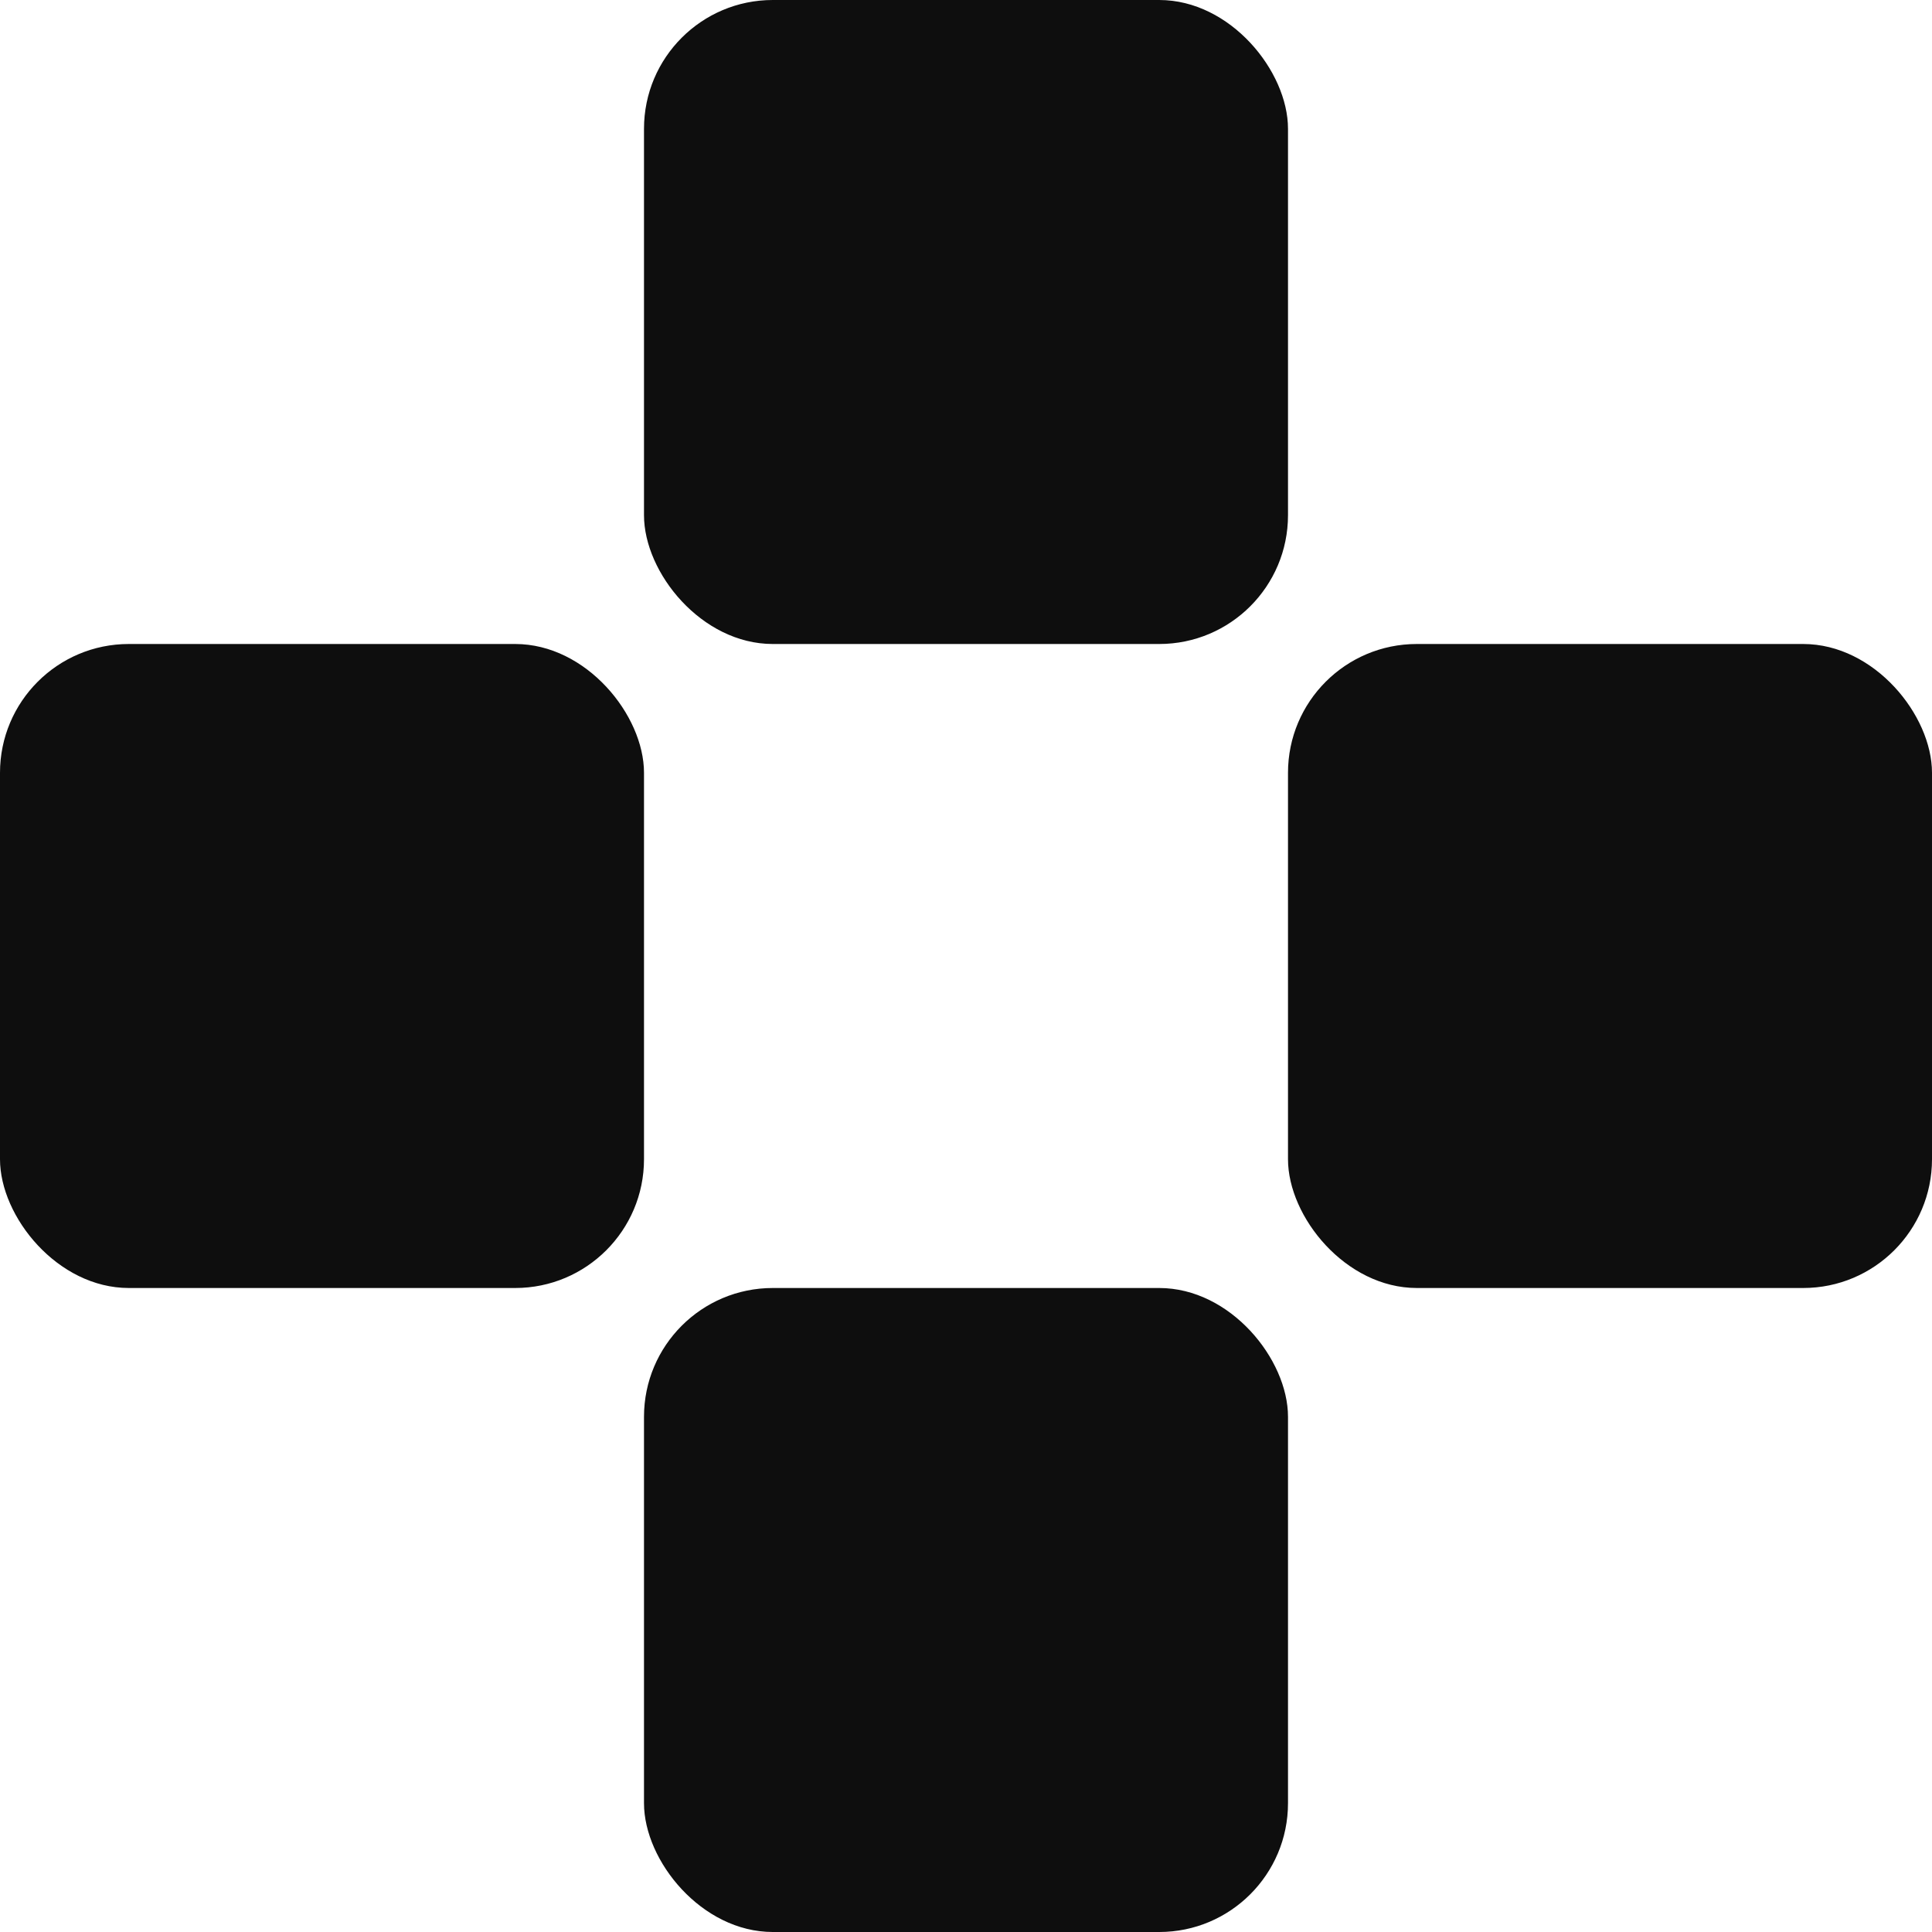
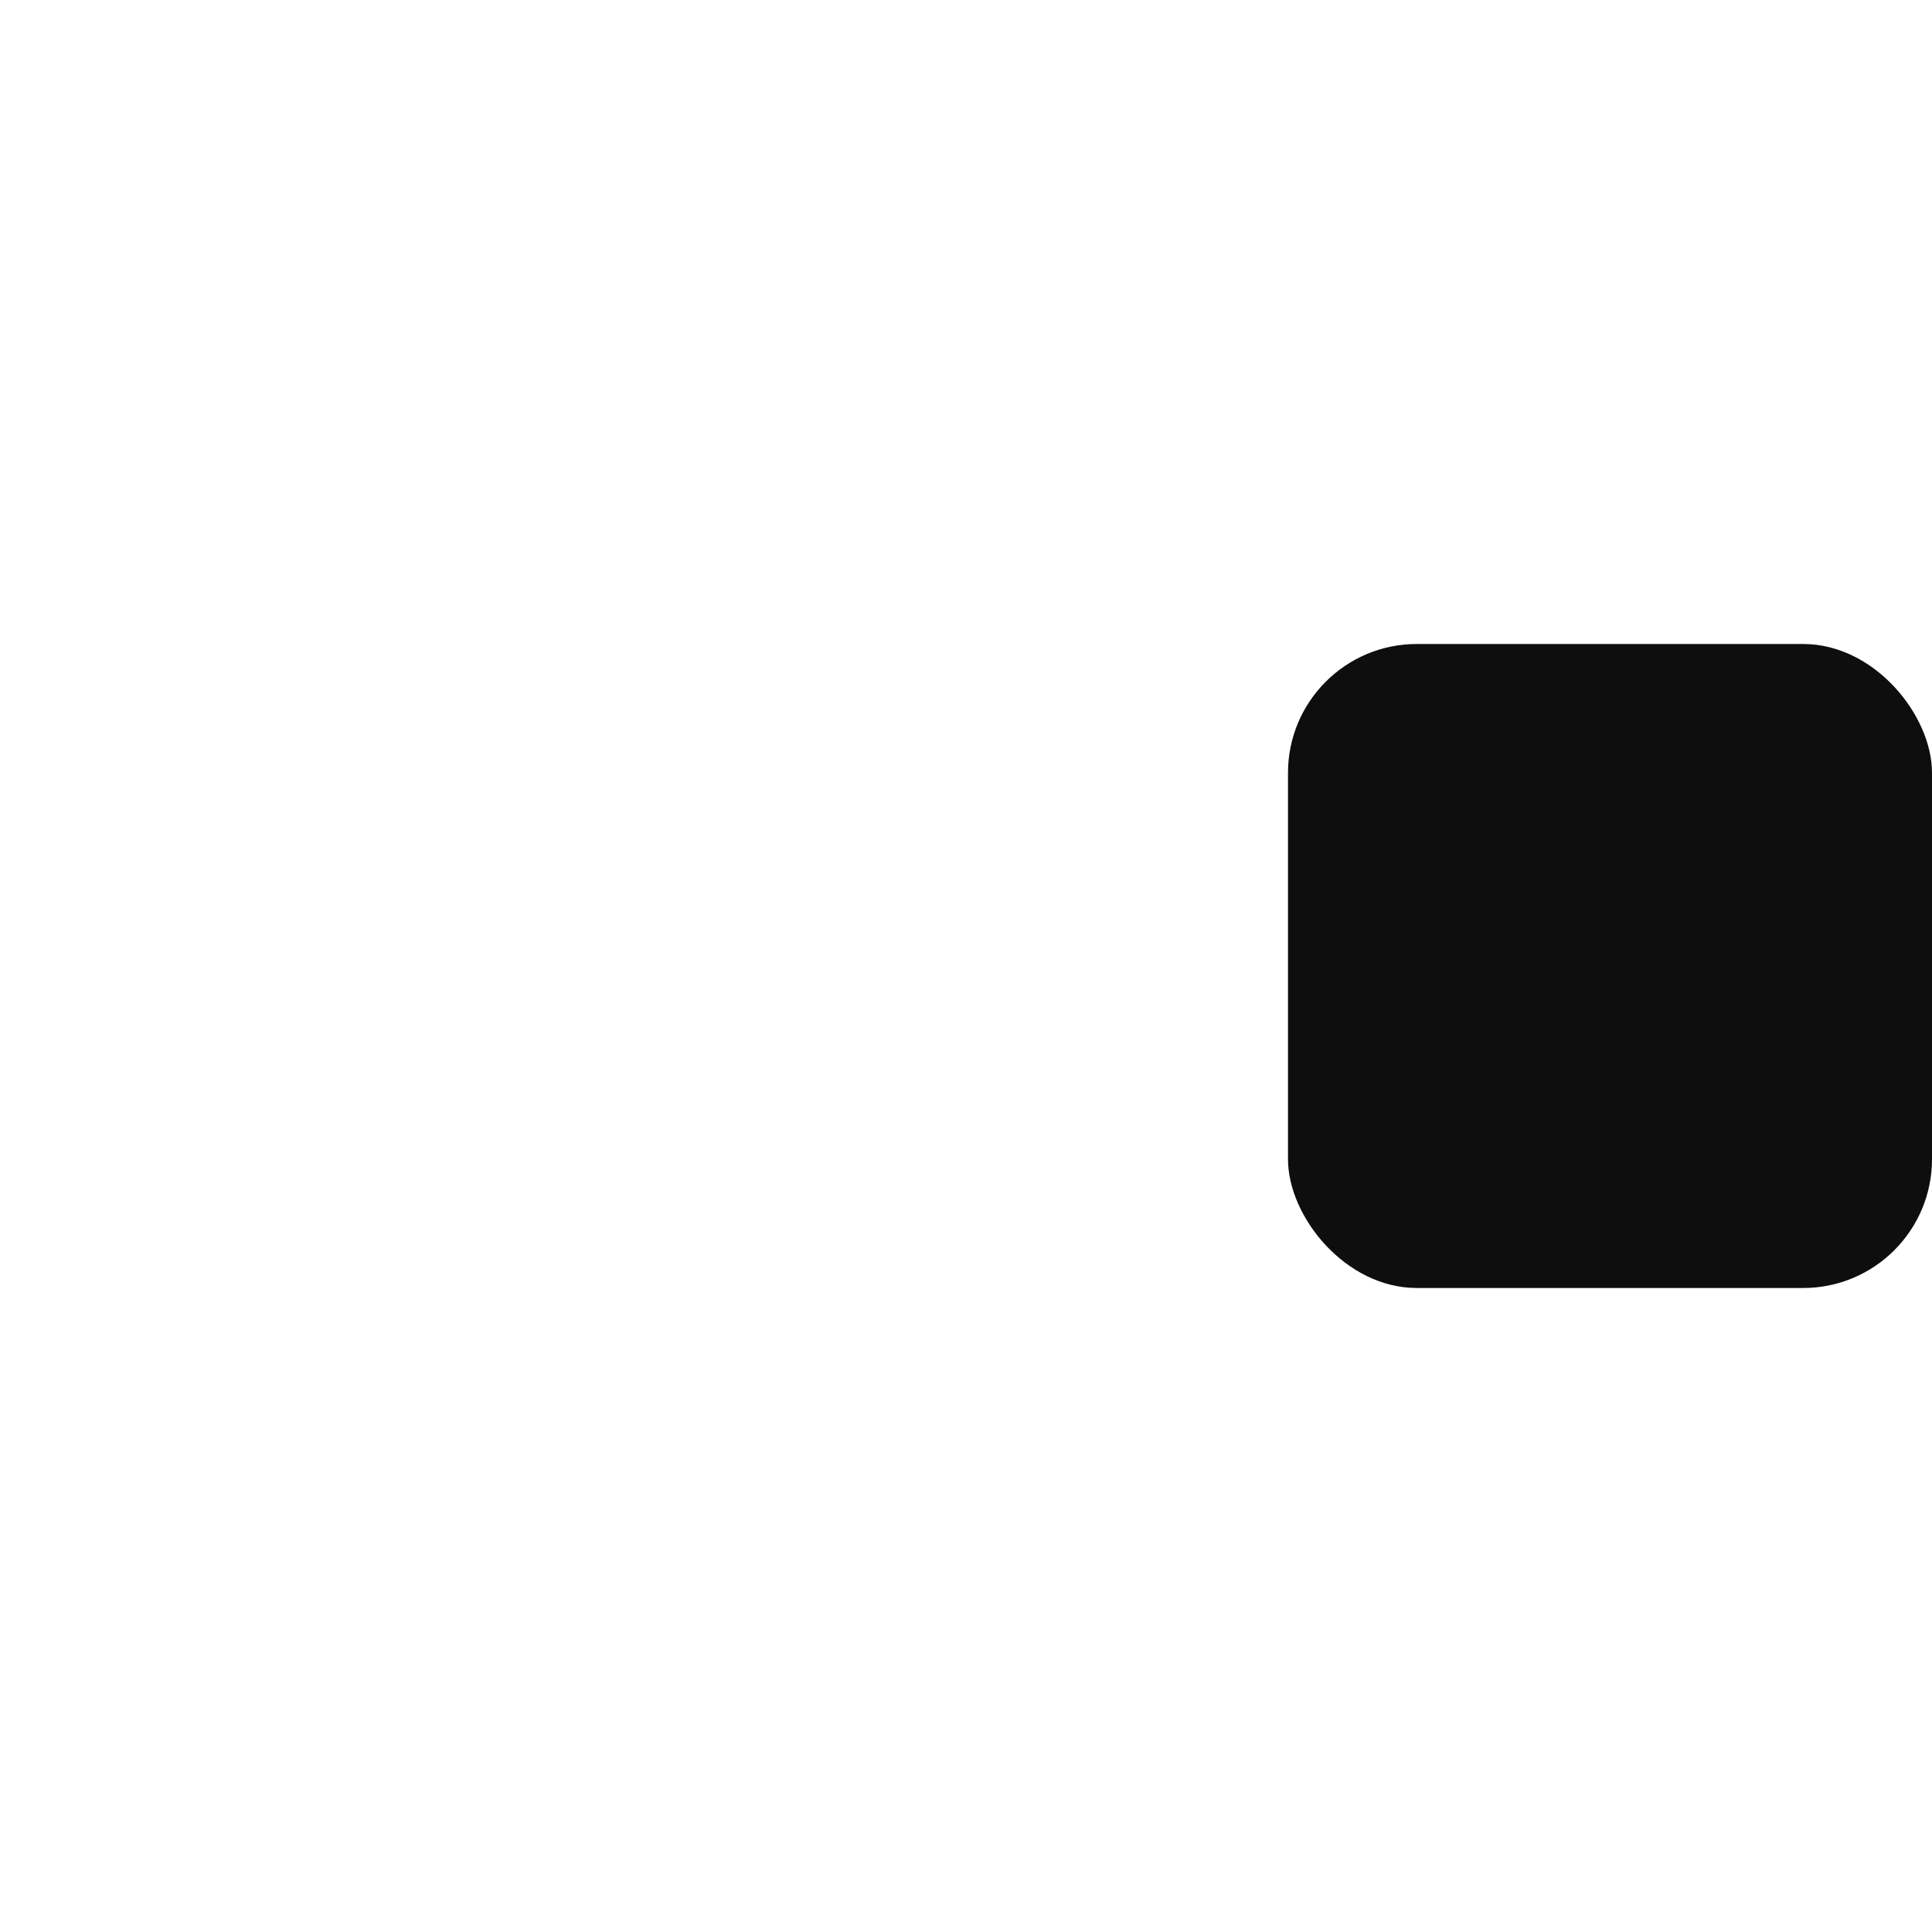
<svg xmlns="http://www.w3.org/2000/svg" width="30" height="30" viewBox="0 0 30 30" fill="none">
-   <rect x="10" width="10" height="10" rx="2" fill="#0E0E0E" />
  <rect x="20" y="10" width="10" height="10" rx="2" fill="#0E0E0E" />
-   <rect x="10" y="20" width="10" height="10" rx="2" fill="#0E0E0E" />
-   <rect y="10" width="10" height="10" rx="2" fill="#0E0E0E" />
</svg>